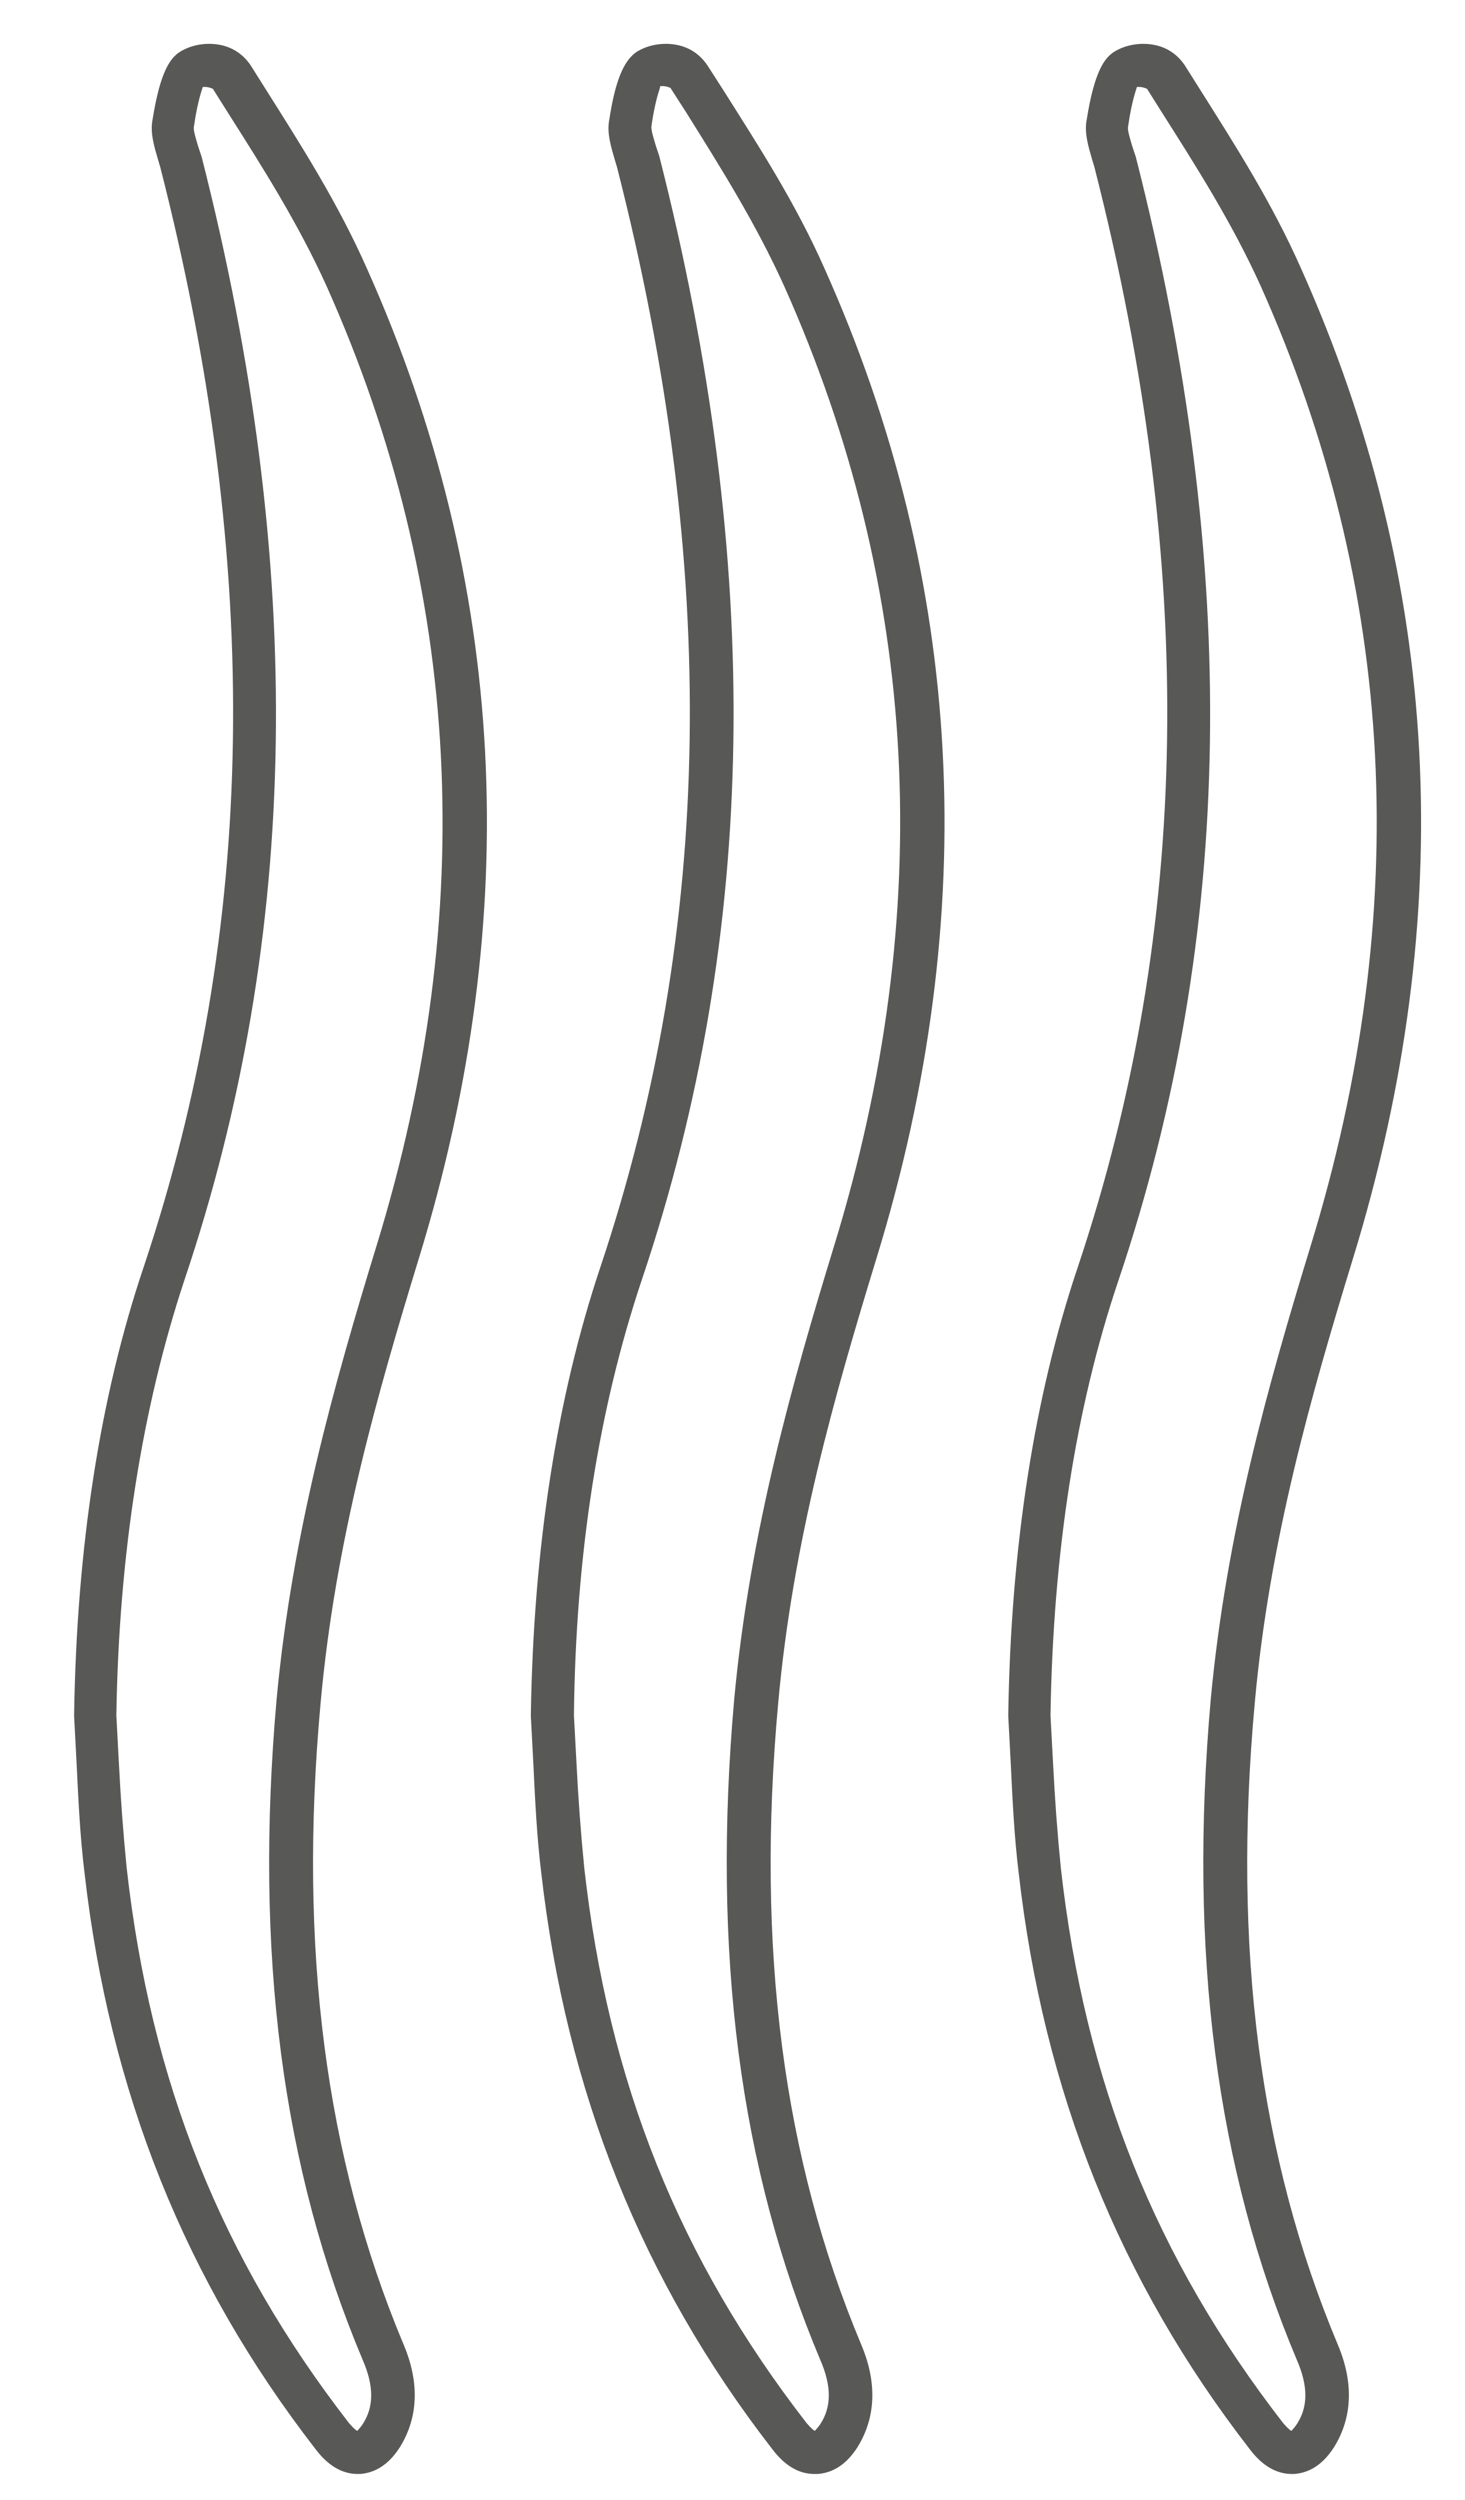
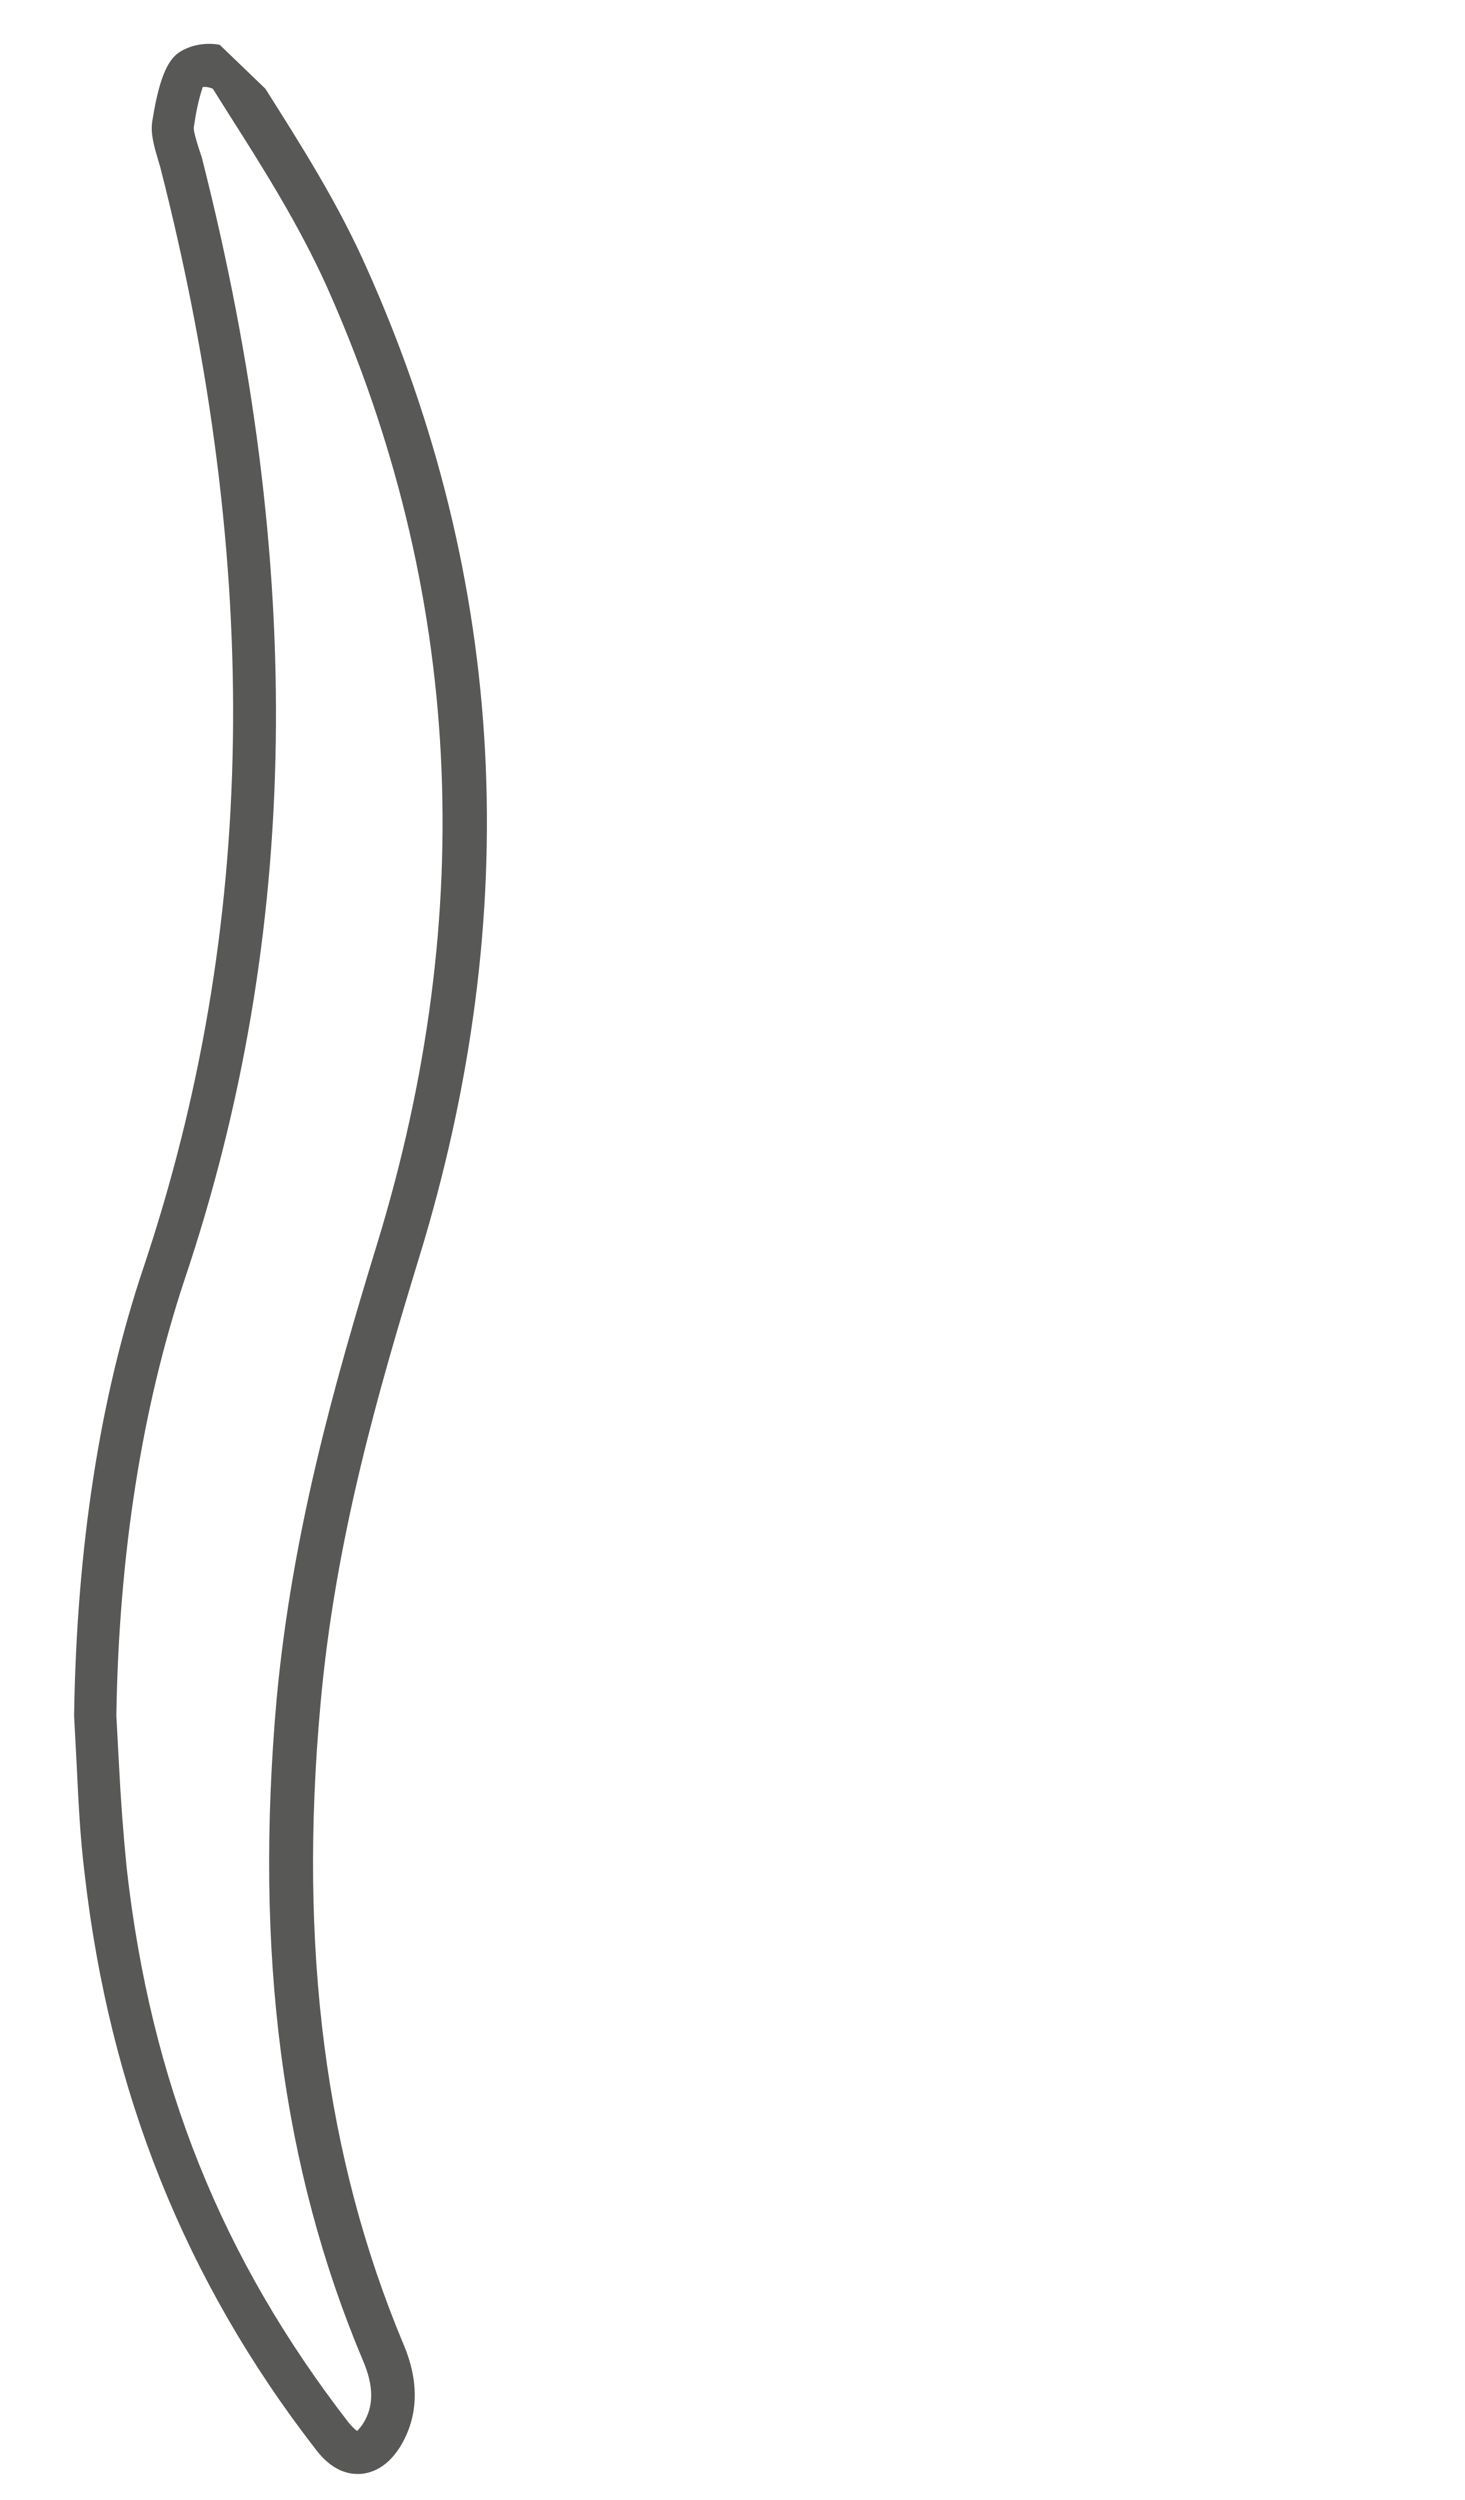
<svg xmlns="http://www.w3.org/2000/svg" width="17" height="29" viewBox="0 0 17 29" fill="none">
-   <path d="M14.99 28.7C14.86 28.7 14.68 28.65 14.5 28.41C12.99 26.46 12.11 24.27 11.82 21.72C11.77 21.31 11.75 20.9 11.73 20.48C11.72 20.29 11.71 20.1 11.7 19.91V19.89C11.73 17.95 12 16.2 12.51 14.69C13.82 10.77 13.89 6.6 12.7 1.94L12.67 1.84C12.63 1.7 12.58 1.54 12.61 1.39C12.7 0.82 12.82 0.67 12.93 0.6C13.06 0.52 13.23 0.49 13.39 0.52C13.55 0.55 13.67 0.64 13.75 0.76L13.92 1.03C14.33 1.68 14.76 2.35 15.1 3.12C16.72 6.74 16.93 10.6 15.7 14.6C15.22 16.17 14.73 17.87 14.56 19.76C14.3 22.61 14.62 25.04 15.52 27.19C15.76 27.75 15.63 28.15 15.48 28.39C15.32 28.64 15.14 28.69 15.02 28.7C15 28.7 14.99 28.7 14.99 28.7ZM12.19 19.9C12.2 20.09 12.21 20.28 12.22 20.46C12.24 20.86 12.27 21.27 12.31 21.67C12.59 24.16 13.41 26.2 14.89 28.11C14.95 28.18 14.98 28.2 14.99 28.2C14.98 28.2 15.01 28.18 15.05 28.12C15.18 27.92 15.18 27.68 15.05 27.38C14.11 25.15 13.79 22.64 14.05 19.71C14.23 17.78 14.72 16.05 15.21 14.45C16.4 10.57 16.2 6.83 14.63 3.32C14.3 2.59 13.88 1.93 13.48 1.3L13.31 1.03C13.24 1 13.2 1.01 13.19 1.01C13.2 1.01 13.14 1.12 13.09 1.47C13.08 1.51 13.12 1.63 13.14 1.7L13.18 1.82C14.39 6.57 14.33 10.84 12.98 14.85C12.48 16.33 12.22 18.02 12.19 19.9Z" fill="#585856" />
-   <path d="M9.45 28.7C9.32 28.7 9.14 28.65 8.96 28.41C7.45 26.46 6.57 24.27 6.28 21.72C6.23 21.31 6.21 20.9 6.19 20.48C6.18 20.29 6.17 20.1 6.16 19.91V19.89C6.19 17.96 6.46 16.21 6.97 14.69C8.28 10.77 8.35 6.6 7.16 1.94L7.13 1.84C7.09 1.7 7.04 1.54 7.07 1.39C7.14 0.93 7.24 0.7 7.39 0.6C7.52 0.52 7.69 0.49 7.85 0.52C8.01 0.55 8.13 0.64 8.21 0.76L8.39 1.04C8.8 1.69 9.23 2.35 9.57 3.12C11.19 6.74 11.4 10.6 10.17 14.6C9.69 16.17 9.2 17.87 9.03 19.76C8.77 22.61 9.09 25.04 9.99 27.19C10.23 27.75 10.1 28.15 9.95 28.39C9.79 28.64 9.61 28.69 9.49 28.7C9.47 28.7 9.46 28.7 9.45 28.7ZM6.66 19.9C6.67 20.09 6.68 20.28 6.69 20.46C6.71 20.86 6.74 21.27 6.78 21.67C7.06 24.16 7.88 26.2 9.36 28.11C9.42 28.18 9.45 28.2 9.46 28.2C9.45 28.2 9.48 28.18 9.52 28.12C9.65 27.92 9.65 27.68 9.52 27.38C8.58 25.15 8.26 22.65 8.52 19.71C8.7 17.78 9.19 16.05 9.68 14.45C10.87 10.57 10.67 6.83 9.1 3.32C8.77 2.59 8.36 1.94 7.96 1.3L7.78 1.02C7.71 0.99 7.67 1 7.66 1C7.67 1.01 7.61 1.11 7.56 1.46C7.55 1.5 7.59 1.62 7.61 1.69L7.65 1.81C8.86 6.56 8.8 10.83 7.45 14.84C6.95 16.33 6.68 18.02 6.66 19.9Z" fill="#585856" />
-   <path d="M4.15 28.7C4.02 28.7 3.84 28.65 3.66 28.41C2.15 26.46 1.27 24.27 0.98 21.72C0.93 21.31 0.91 20.9 0.89 20.48C0.88 20.29 0.87 20.1 0.86 19.91V19.89C0.89 17.95 1.16 16.2 1.67 14.69C2.98 10.77 3.05 6.6 1.86 1.94L1.83 1.84C1.79 1.7 1.74 1.54 1.77 1.39C1.86 0.82 1.98 0.67 2.09 0.6C2.22 0.52 2.39 0.49 2.55 0.52C2.71 0.55 2.83 0.64 2.91 0.76L3.08 1.03C3.49 1.68 3.92 2.35 4.26 3.12C5.88 6.74 6.09 10.6 4.86 14.6C4.38 16.17 3.89 17.87 3.72 19.76C3.46 22.61 3.78 25.04 4.68 27.19C4.92 27.75 4.79 28.15 4.64 28.39C4.48 28.64 4.3 28.69 4.18 28.7C4.17 28.7 4.16 28.7 4.15 28.7ZM1.35 19.9C1.36 20.09 1.37 20.28 1.38 20.46C1.4 20.86 1.43 21.27 1.47 21.67C1.75 24.16 2.57 26.2 4.05 28.11C4.11 28.18 4.14 28.2 4.15 28.2C4.14 28.2 4.17 28.18 4.21 28.12C4.34 27.92 4.34 27.68 4.21 27.38C3.27 25.15 2.95 22.65 3.21 19.71C3.39 17.78 3.88 16.05 4.37 14.45C5.56 10.58 5.36 6.83 3.79 3.32C3.46 2.59 3.04 1.93 2.64 1.3L2.47 1.03C2.4 1 2.36 1.01 2.35 1.01C2.36 1.01 2.3 1.12 2.25 1.47C2.24 1.51 2.28 1.63 2.3 1.7L2.34 1.82C3.55 6.57 3.49 10.84 2.14 14.85C1.65 16.33 1.38 18.02 1.35 19.9Z" fill="#585856" />
+   <path d="M4.15 28.7C4.02 28.7 3.84 28.65 3.66 28.41C2.15 26.46 1.27 24.27 0.98 21.72C0.93 21.31 0.91 20.9 0.89 20.48C0.88 20.29 0.87 20.1 0.86 19.91V19.89C0.89 17.95 1.16 16.2 1.67 14.69C2.98 10.77 3.05 6.6 1.86 1.94L1.83 1.84C1.79 1.7 1.74 1.54 1.77 1.39C1.86 0.82 1.98 0.67 2.09 0.6C2.22 0.52 2.39 0.49 2.55 0.52L3.08 1.03C3.49 1.68 3.92 2.35 4.26 3.12C5.88 6.74 6.09 10.6 4.86 14.6C4.38 16.17 3.89 17.87 3.72 19.76C3.46 22.61 3.78 25.04 4.68 27.19C4.92 27.75 4.79 28.15 4.64 28.39C4.48 28.64 4.3 28.69 4.18 28.7C4.17 28.7 4.16 28.7 4.15 28.7ZM1.35 19.9C1.36 20.09 1.37 20.28 1.38 20.46C1.4 20.86 1.43 21.27 1.47 21.67C1.75 24.16 2.57 26.2 4.05 28.11C4.11 28.18 4.14 28.2 4.15 28.2C4.14 28.2 4.17 28.18 4.21 28.12C4.34 27.92 4.34 27.68 4.21 27.38C3.27 25.15 2.95 22.65 3.21 19.71C3.39 17.78 3.88 16.05 4.37 14.45C5.56 10.58 5.36 6.83 3.79 3.32C3.46 2.59 3.04 1.93 2.64 1.3L2.47 1.03C2.4 1 2.36 1.01 2.35 1.01C2.36 1.01 2.3 1.12 2.25 1.47C2.24 1.51 2.28 1.63 2.3 1.7L2.34 1.82C3.55 6.57 3.49 10.84 2.14 14.85C1.65 16.33 1.38 18.02 1.35 19.9Z" fill="#585856" />
</svg>